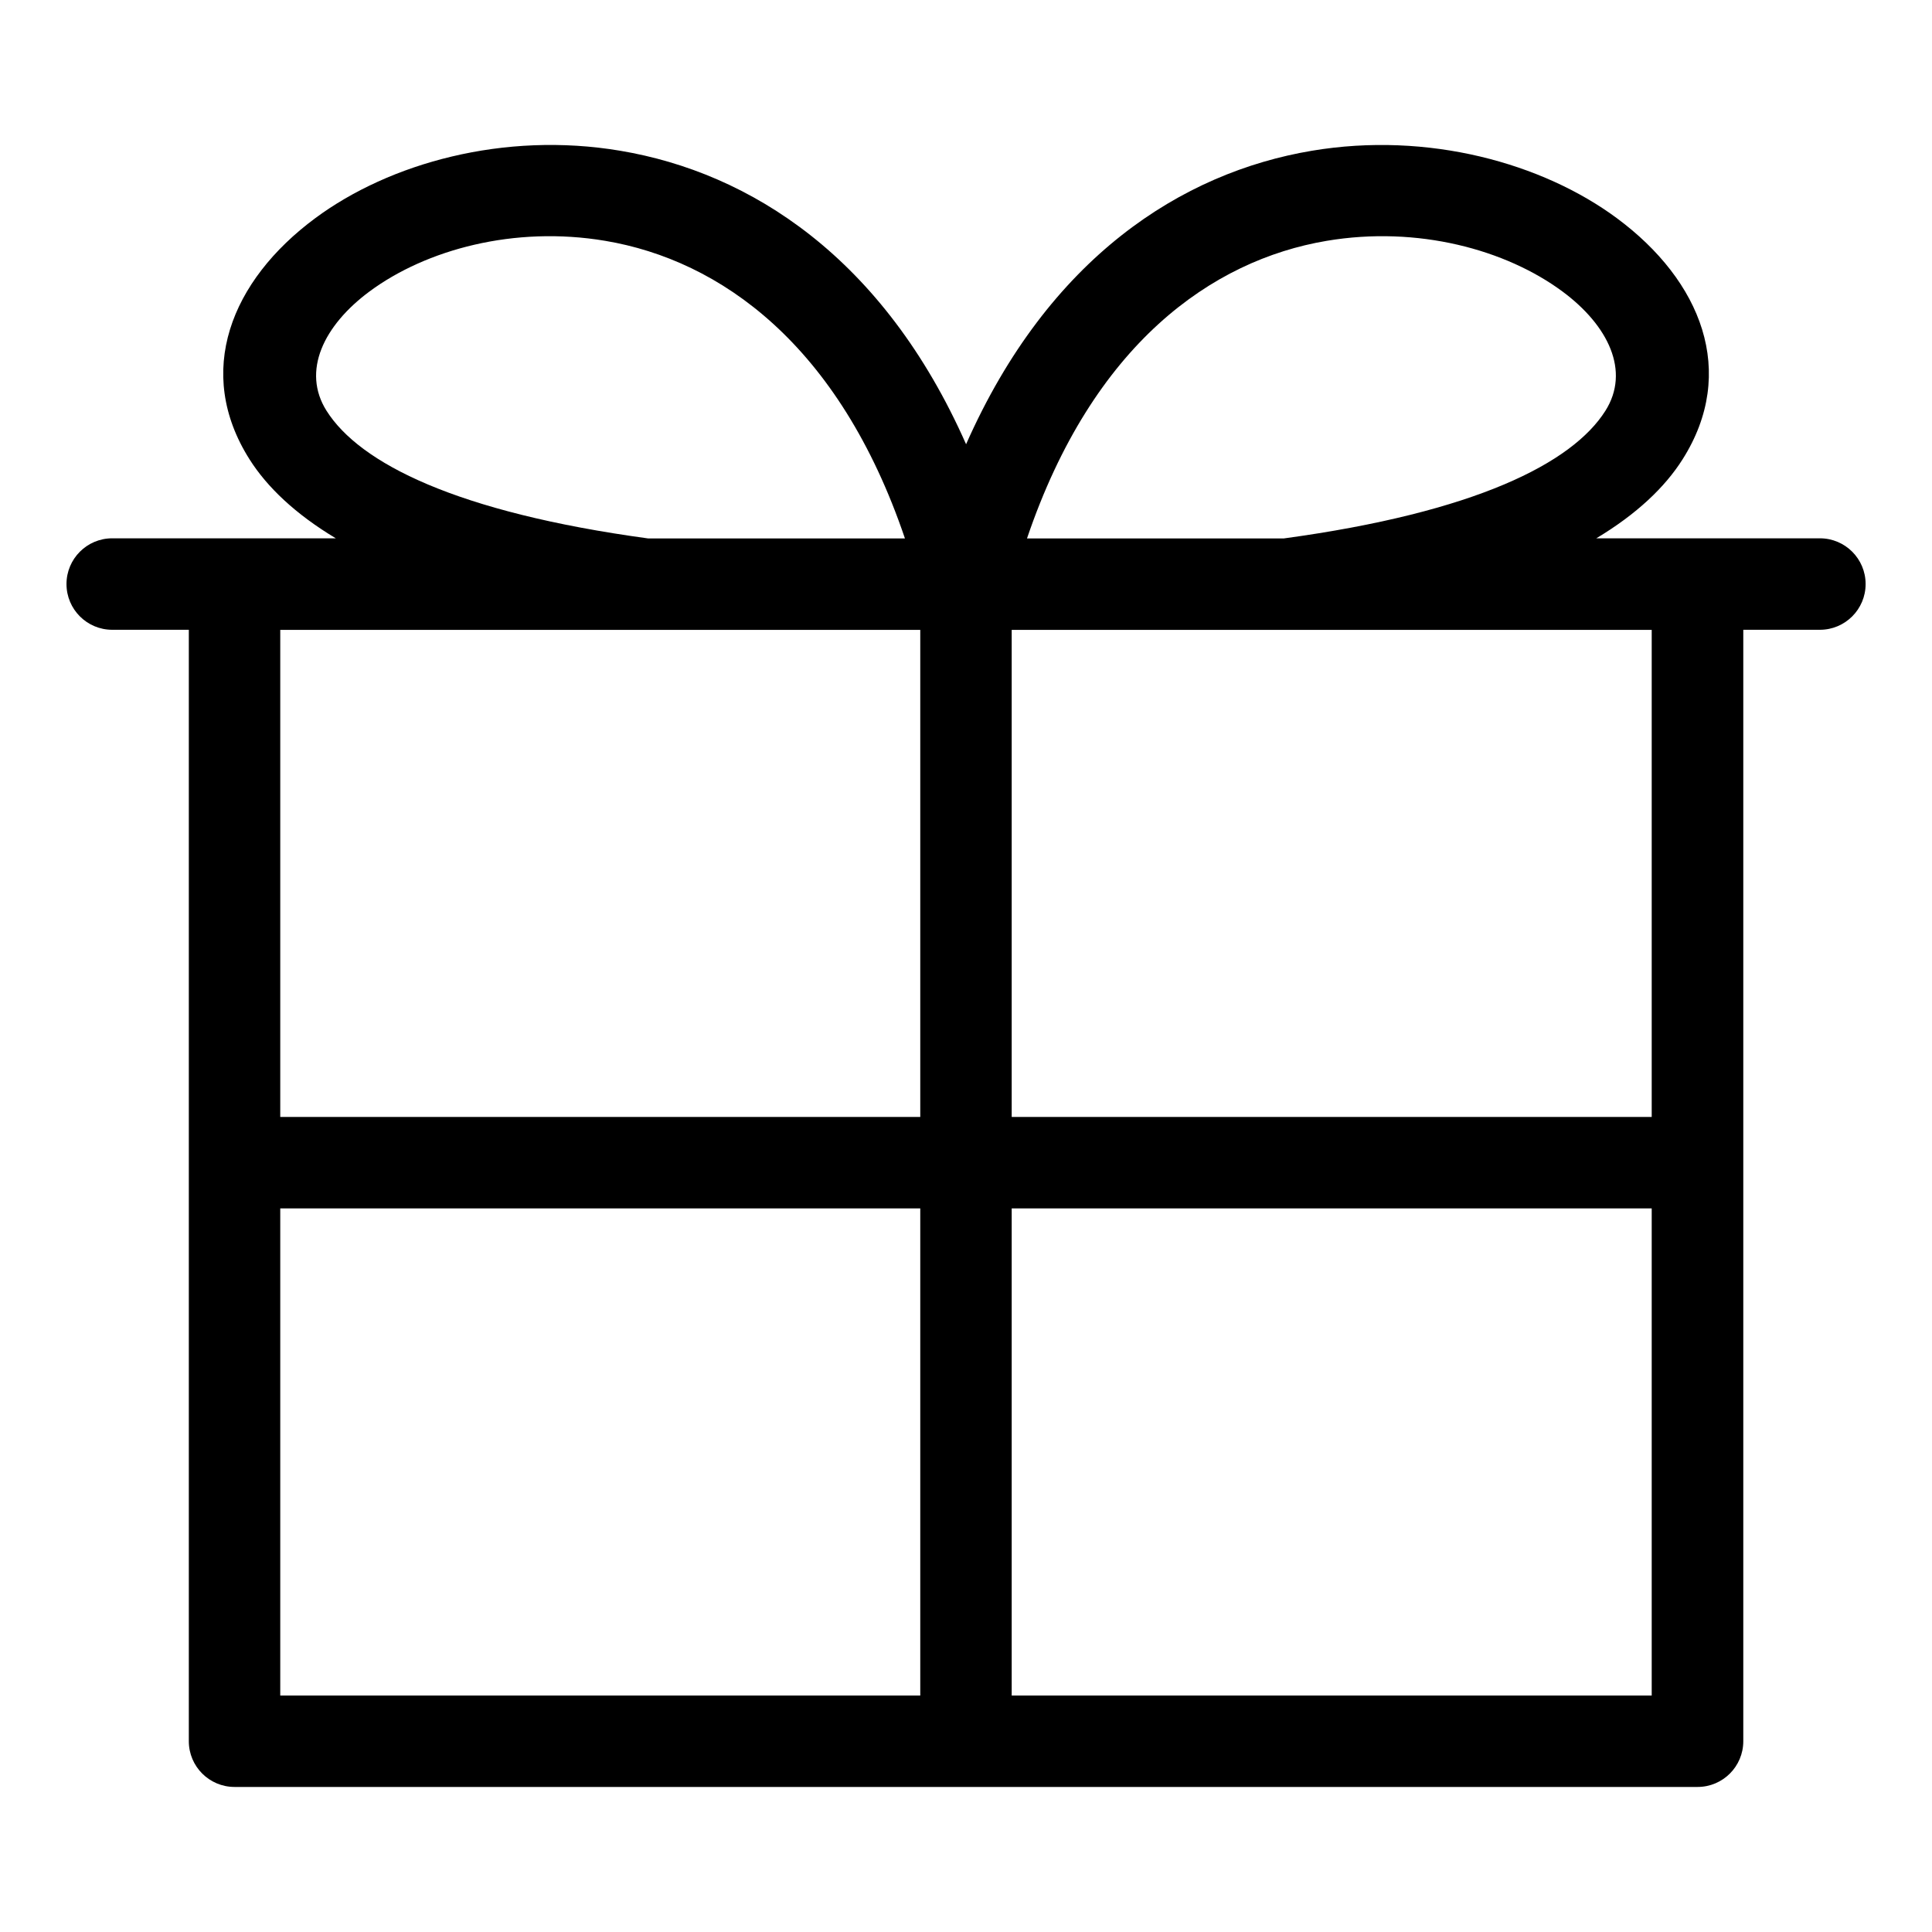
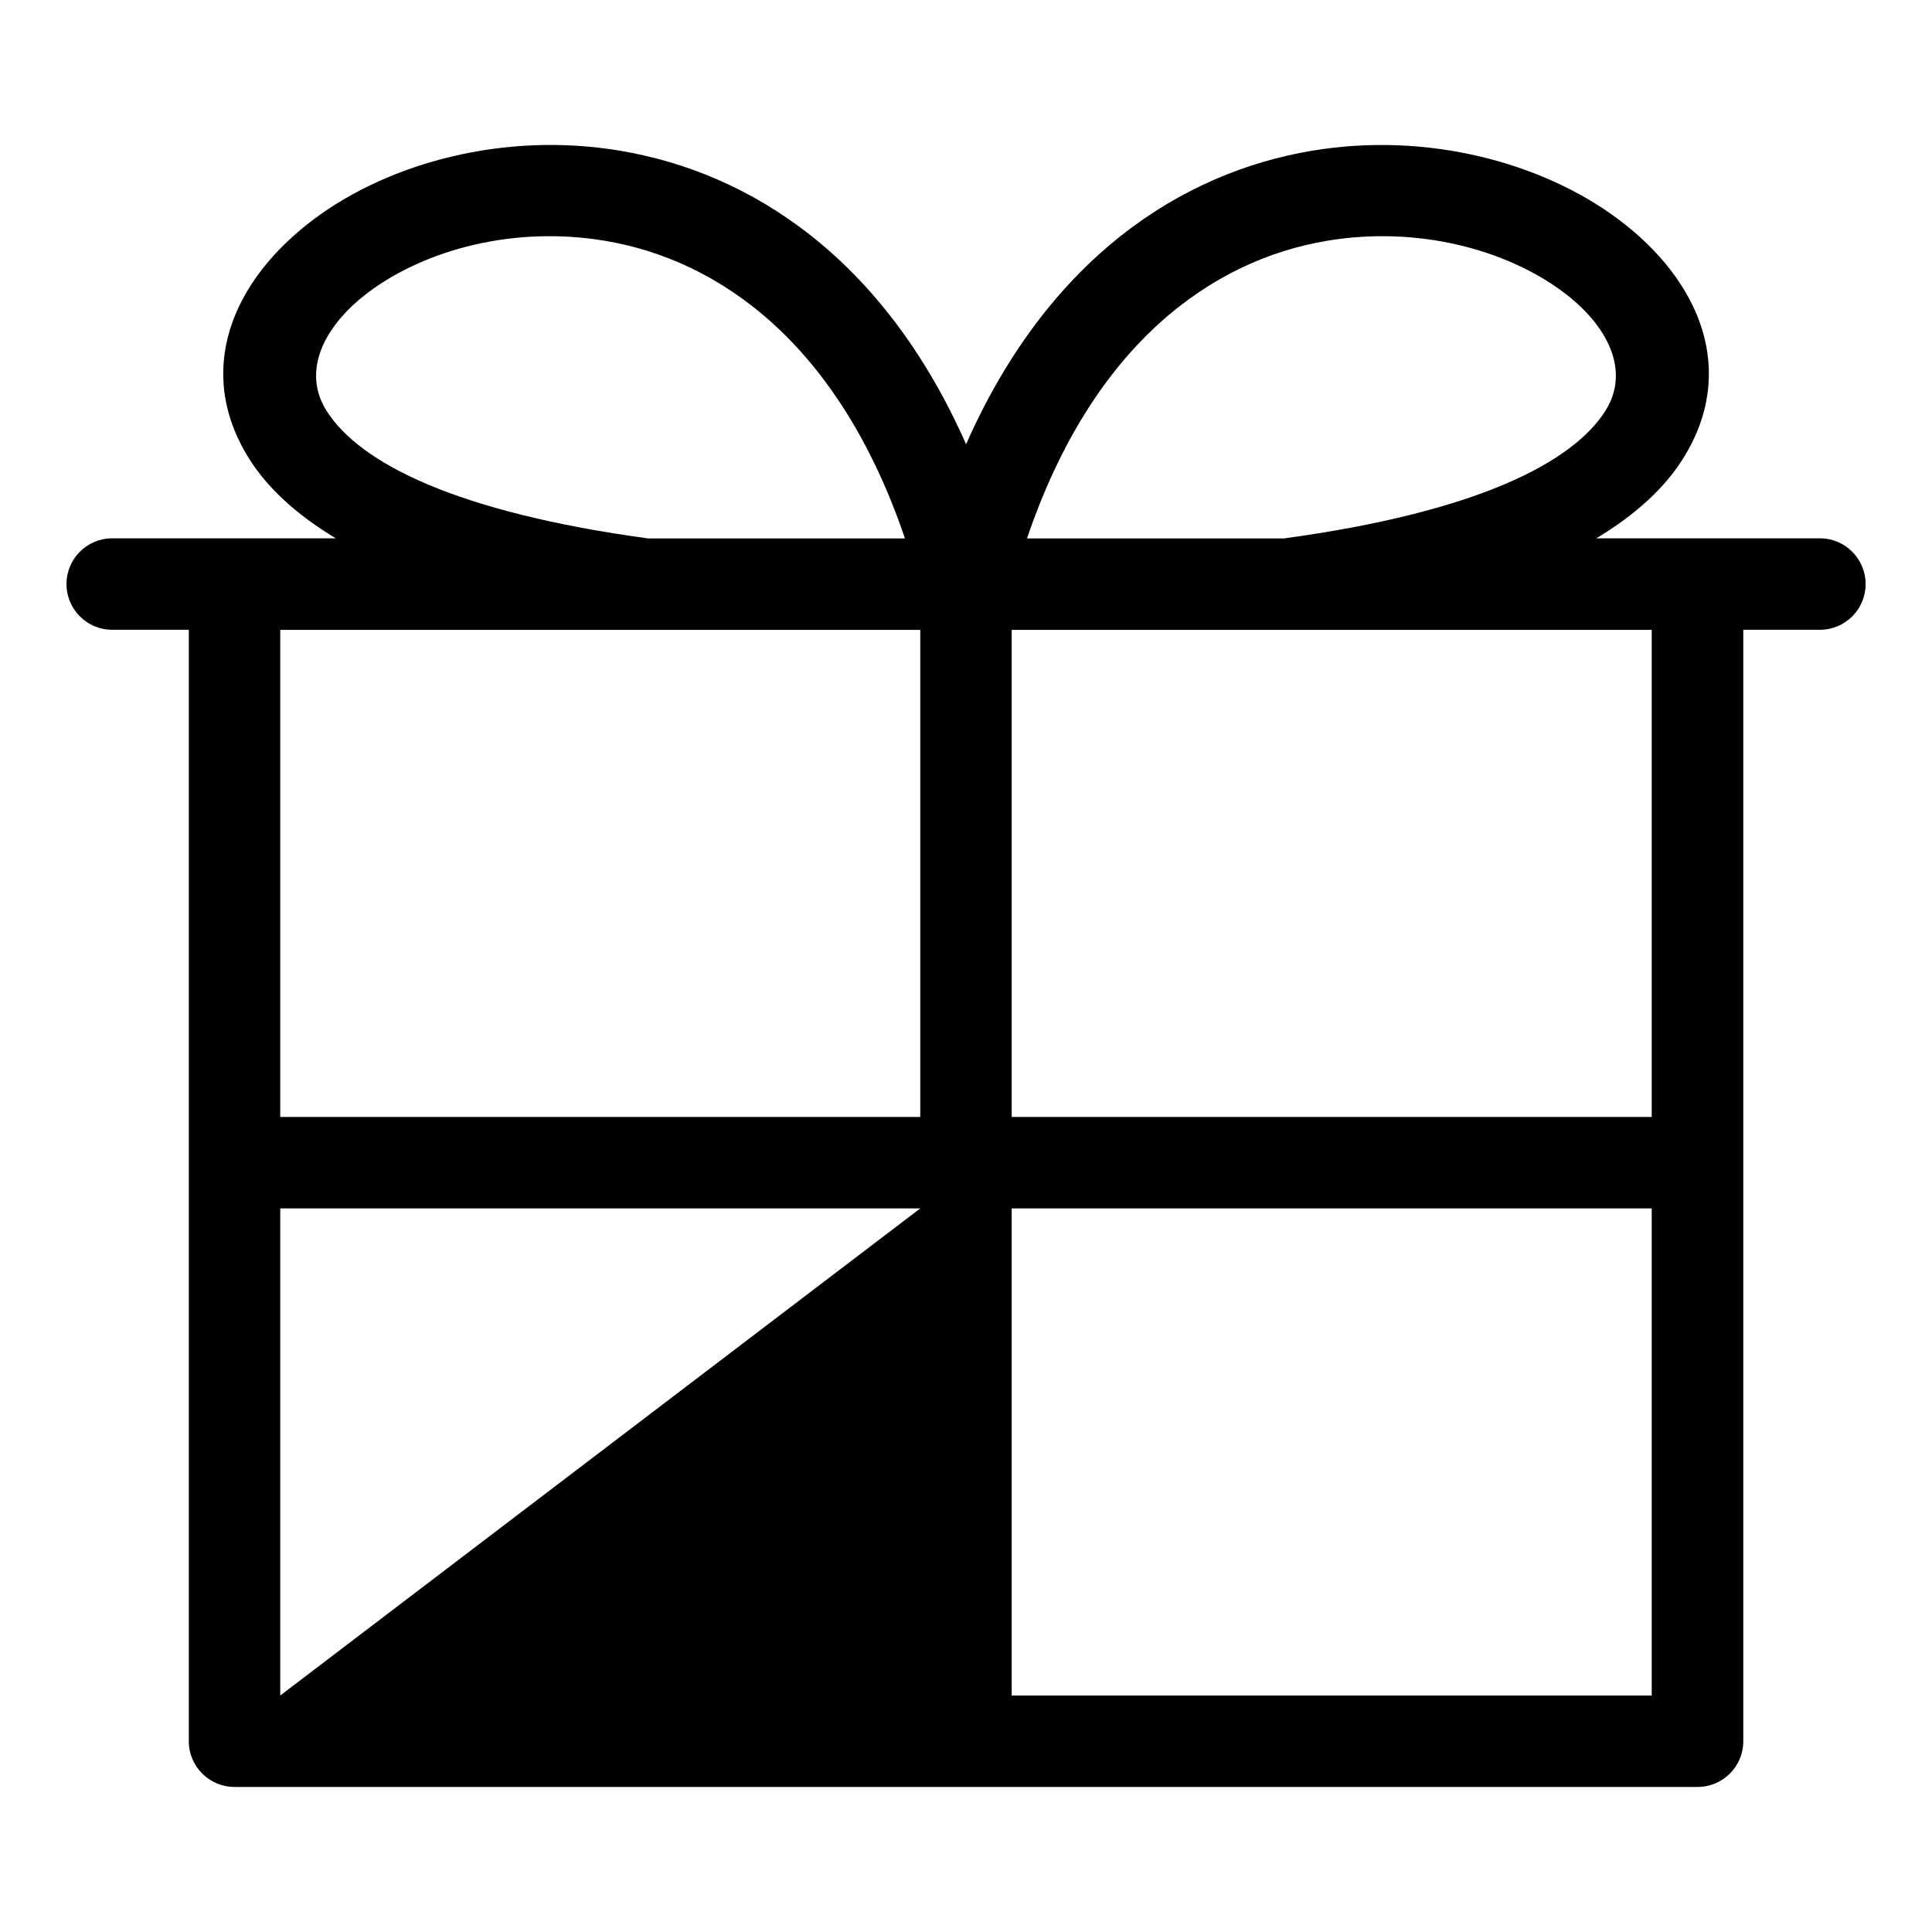
<svg xmlns="http://www.w3.org/2000/svg" fill="#000000" width="800px" height="800px" version="1.1" viewBox="144 144 512 512">
-   <path d="m593.85 617.56h-387.69c-6.695 0-12.121-5.426-12.121-12.121v-294.54h-20.297c-6.695 0-12.121-5.426-12.121-12.121 0-6.695 5.426-12.121 12.121-12.121h59.25c-10.73-6.438-18.199-13.559-22.867-20.934-14.629-23.109-4.988-47.324 17.441-63.918 19.648-14.555 49.953-23.051 80.816-17.852 34.461 5.789 69.754 28.266 91.641 77.777 21.887-49.516 57.164-71.988 91.625-77.777 30.863-5.184 61.152 3.309 80.816 17.852 22.43 16.594 32.074 40.809 17.441 63.918-4.672 7.391-12.152 14.512-22.867 20.934h59.25c6.695 0 12.121 5.426 12.121 12.121 0 6.695-5.426 12.121-12.121 12.121h-20.297v294.54c0 6.695-5.426 12.121-12.121 12.121zm-278.09-330.87h68.059c-17.441-51.434-48.957-73.742-79.426-78.867-24.137-4.066-47.504 2.344-62.453 13.406-12.168 9.008-18.047 21.129-11.395 31.648 8.781 13.875 34.402 26.887 85.199 33.812zm100.42 0h68.059c50.801-6.922 76.418-19.938 85.199-33.812 6.664-10.52 0.785-22.641-11.395-31.648-14.949-11.062-38.316-17.473-62.453-13.406-30.473 5.125-61.984 27.434-79.426 78.867zm-197.91 153.32h169.61v-129.09h-169.61zm193.84 0h169.61v-129.09h-169.61zm169.61 24.227h-169.61v129.09h169.61zm-193.84 0h-169.61v129.09h169.61z" />
+   <path d="m593.85 617.56h-387.69c-6.695 0-12.121-5.426-12.121-12.121v-294.54h-20.297c-6.695 0-12.121-5.426-12.121-12.121 0-6.695 5.426-12.121 12.121-12.121h59.25c-10.73-6.438-18.199-13.559-22.867-20.934-14.629-23.109-4.988-47.324 17.441-63.918 19.648-14.555 49.953-23.051 80.816-17.852 34.461 5.789 69.754 28.266 91.641 77.777 21.887-49.516 57.164-71.988 91.625-77.777 30.863-5.184 61.152 3.309 80.816 17.852 22.43 16.594 32.074 40.809 17.441 63.918-4.672 7.391-12.152 14.512-22.867 20.934h59.25c6.695 0 12.121 5.426 12.121 12.121 0 6.695-5.426 12.121-12.121 12.121h-20.297v294.54c0 6.695-5.426 12.121-12.121 12.121zm-278.09-330.87h68.059c-17.441-51.434-48.957-73.742-79.426-78.867-24.137-4.066-47.504 2.344-62.453 13.406-12.168 9.008-18.047 21.129-11.395 31.648 8.781 13.875 34.402 26.887 85.199 33.812zm100.42 0h68.059c50.801-6.922 76.418-19.938 85.199-33.812 6.664-10.52 0.785-22.641-11.395-31.648-14.949-11.062-38.316-17.473-62.453-13.406-30.473 5.125-61.984 27.434-79.426 78.867zm-197.91 153.32h169.61v-129.09h-169.61zm193.84 0h169.61v-129.09h-169.61zm169.61 24.227h-169.61v129.09h169.61zm-193.84 0h-169.61v129.09z" />
</svg>